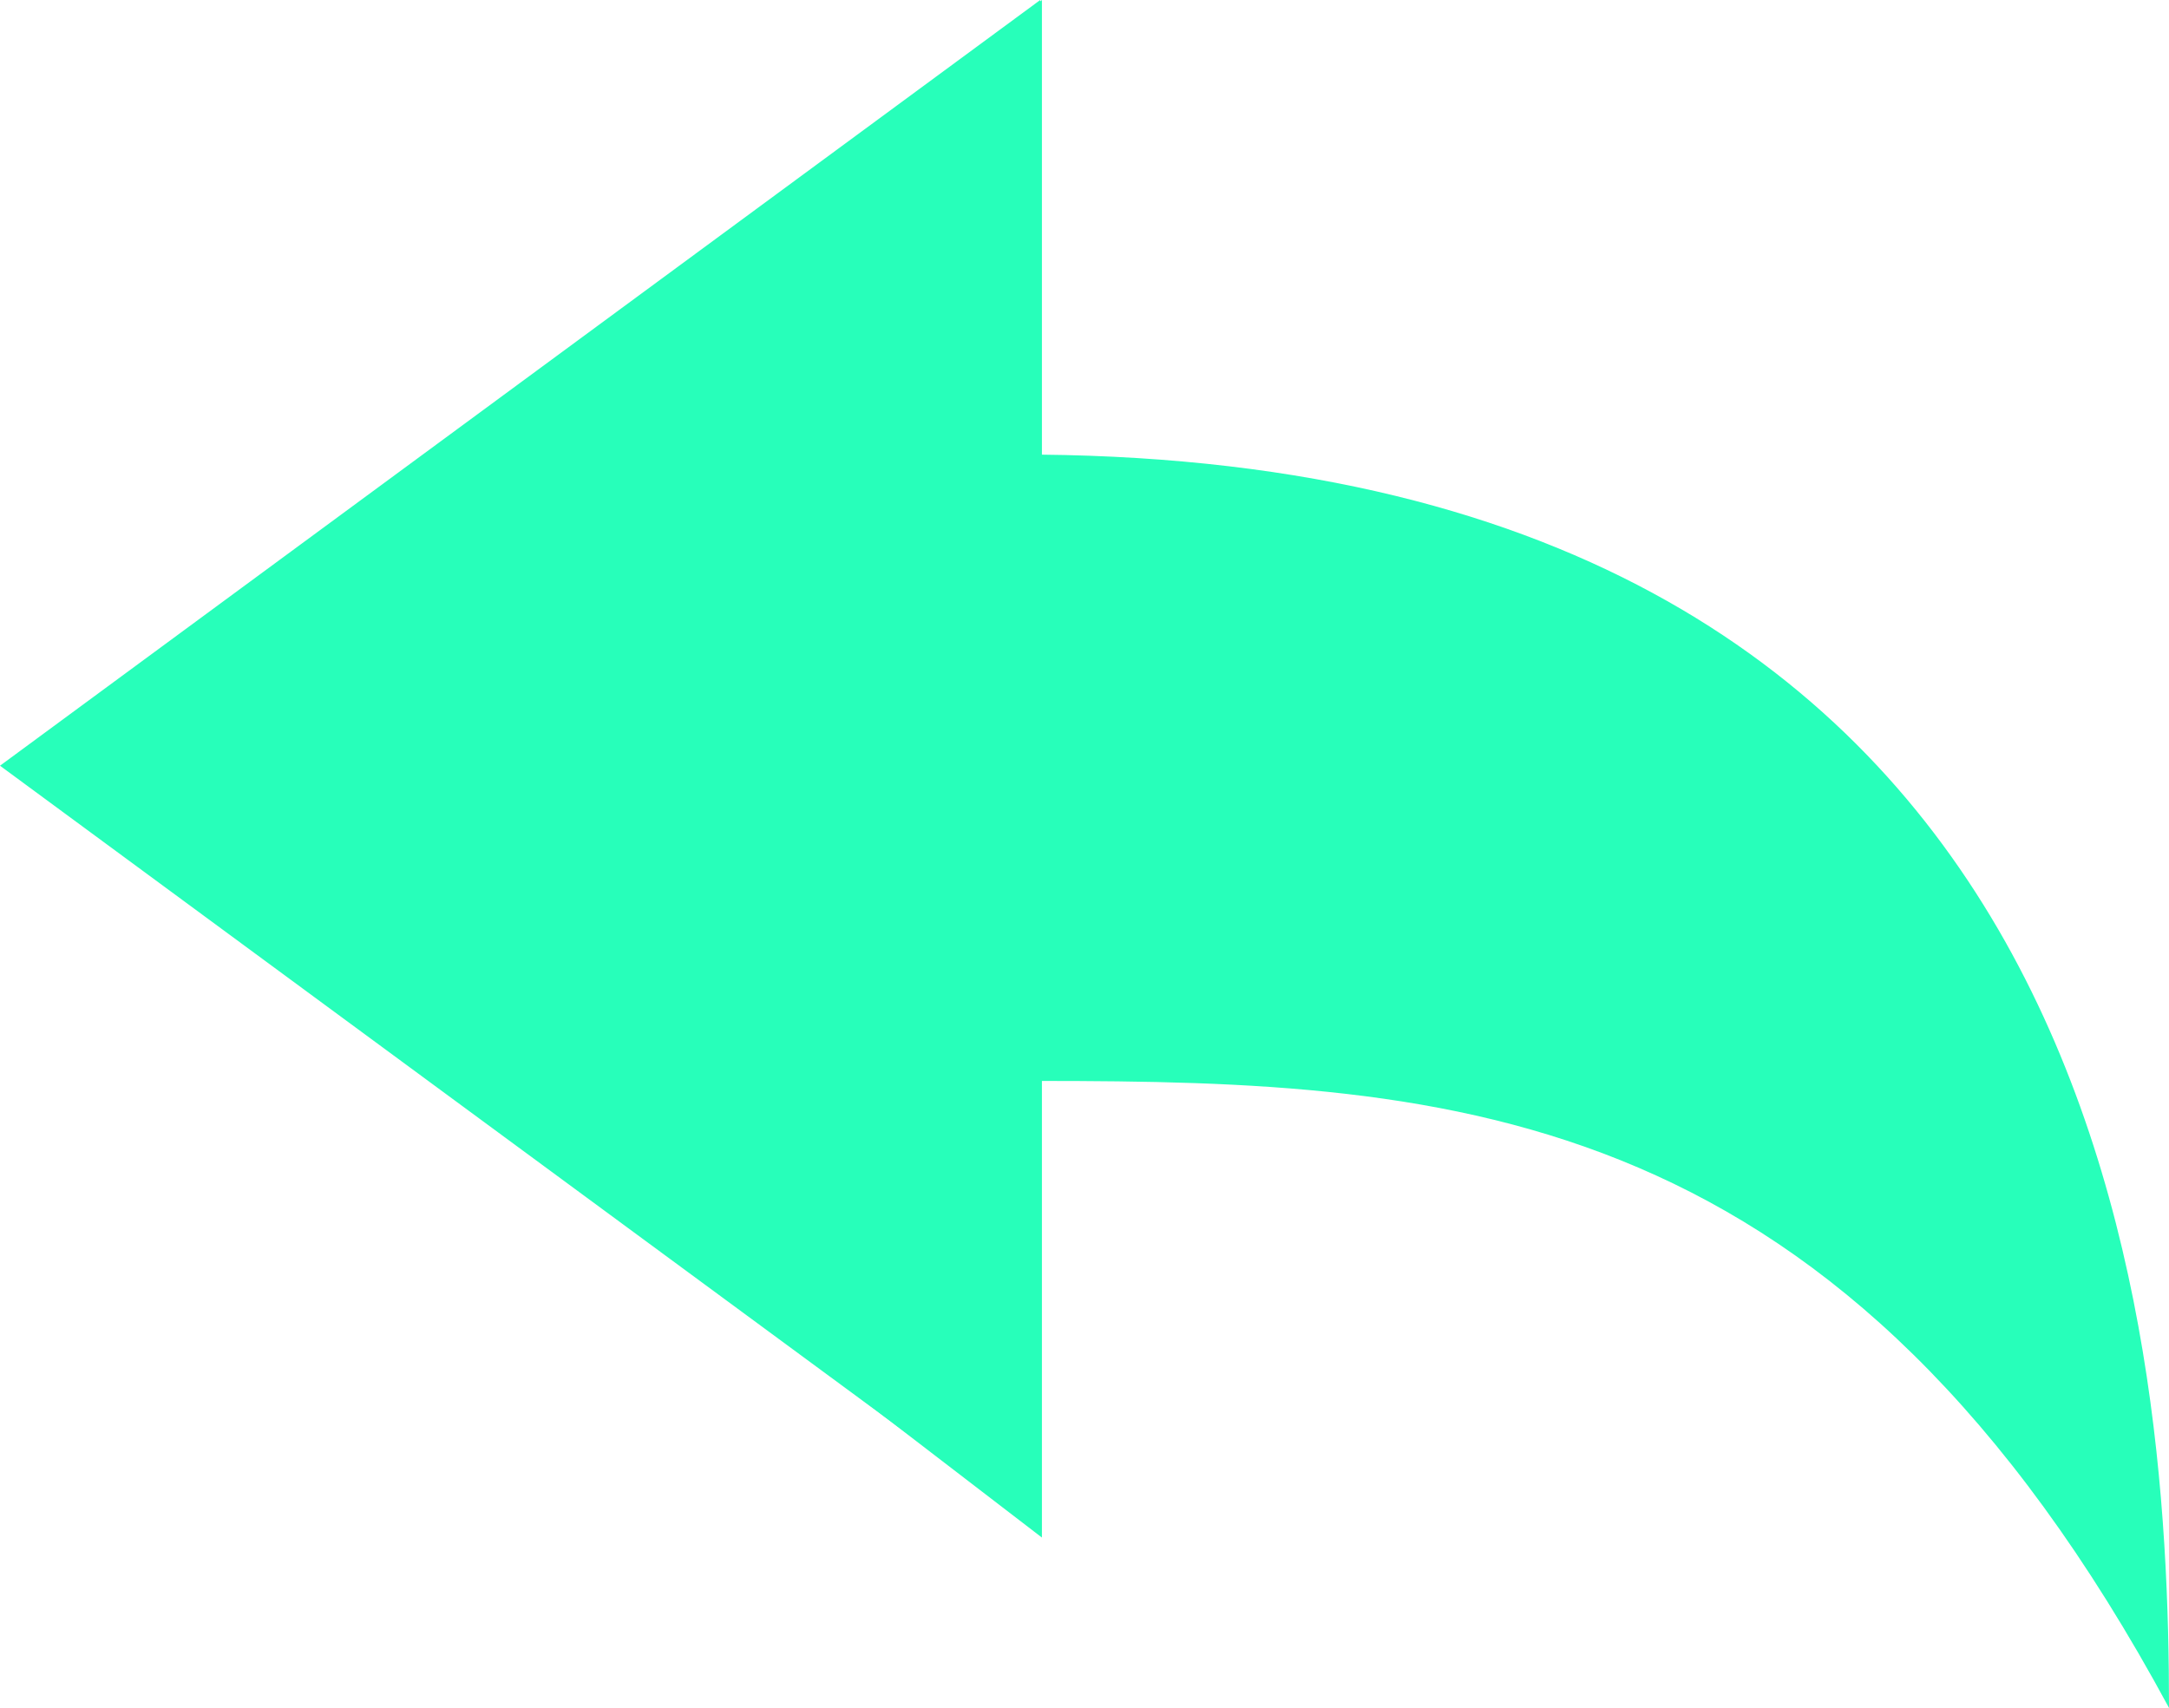
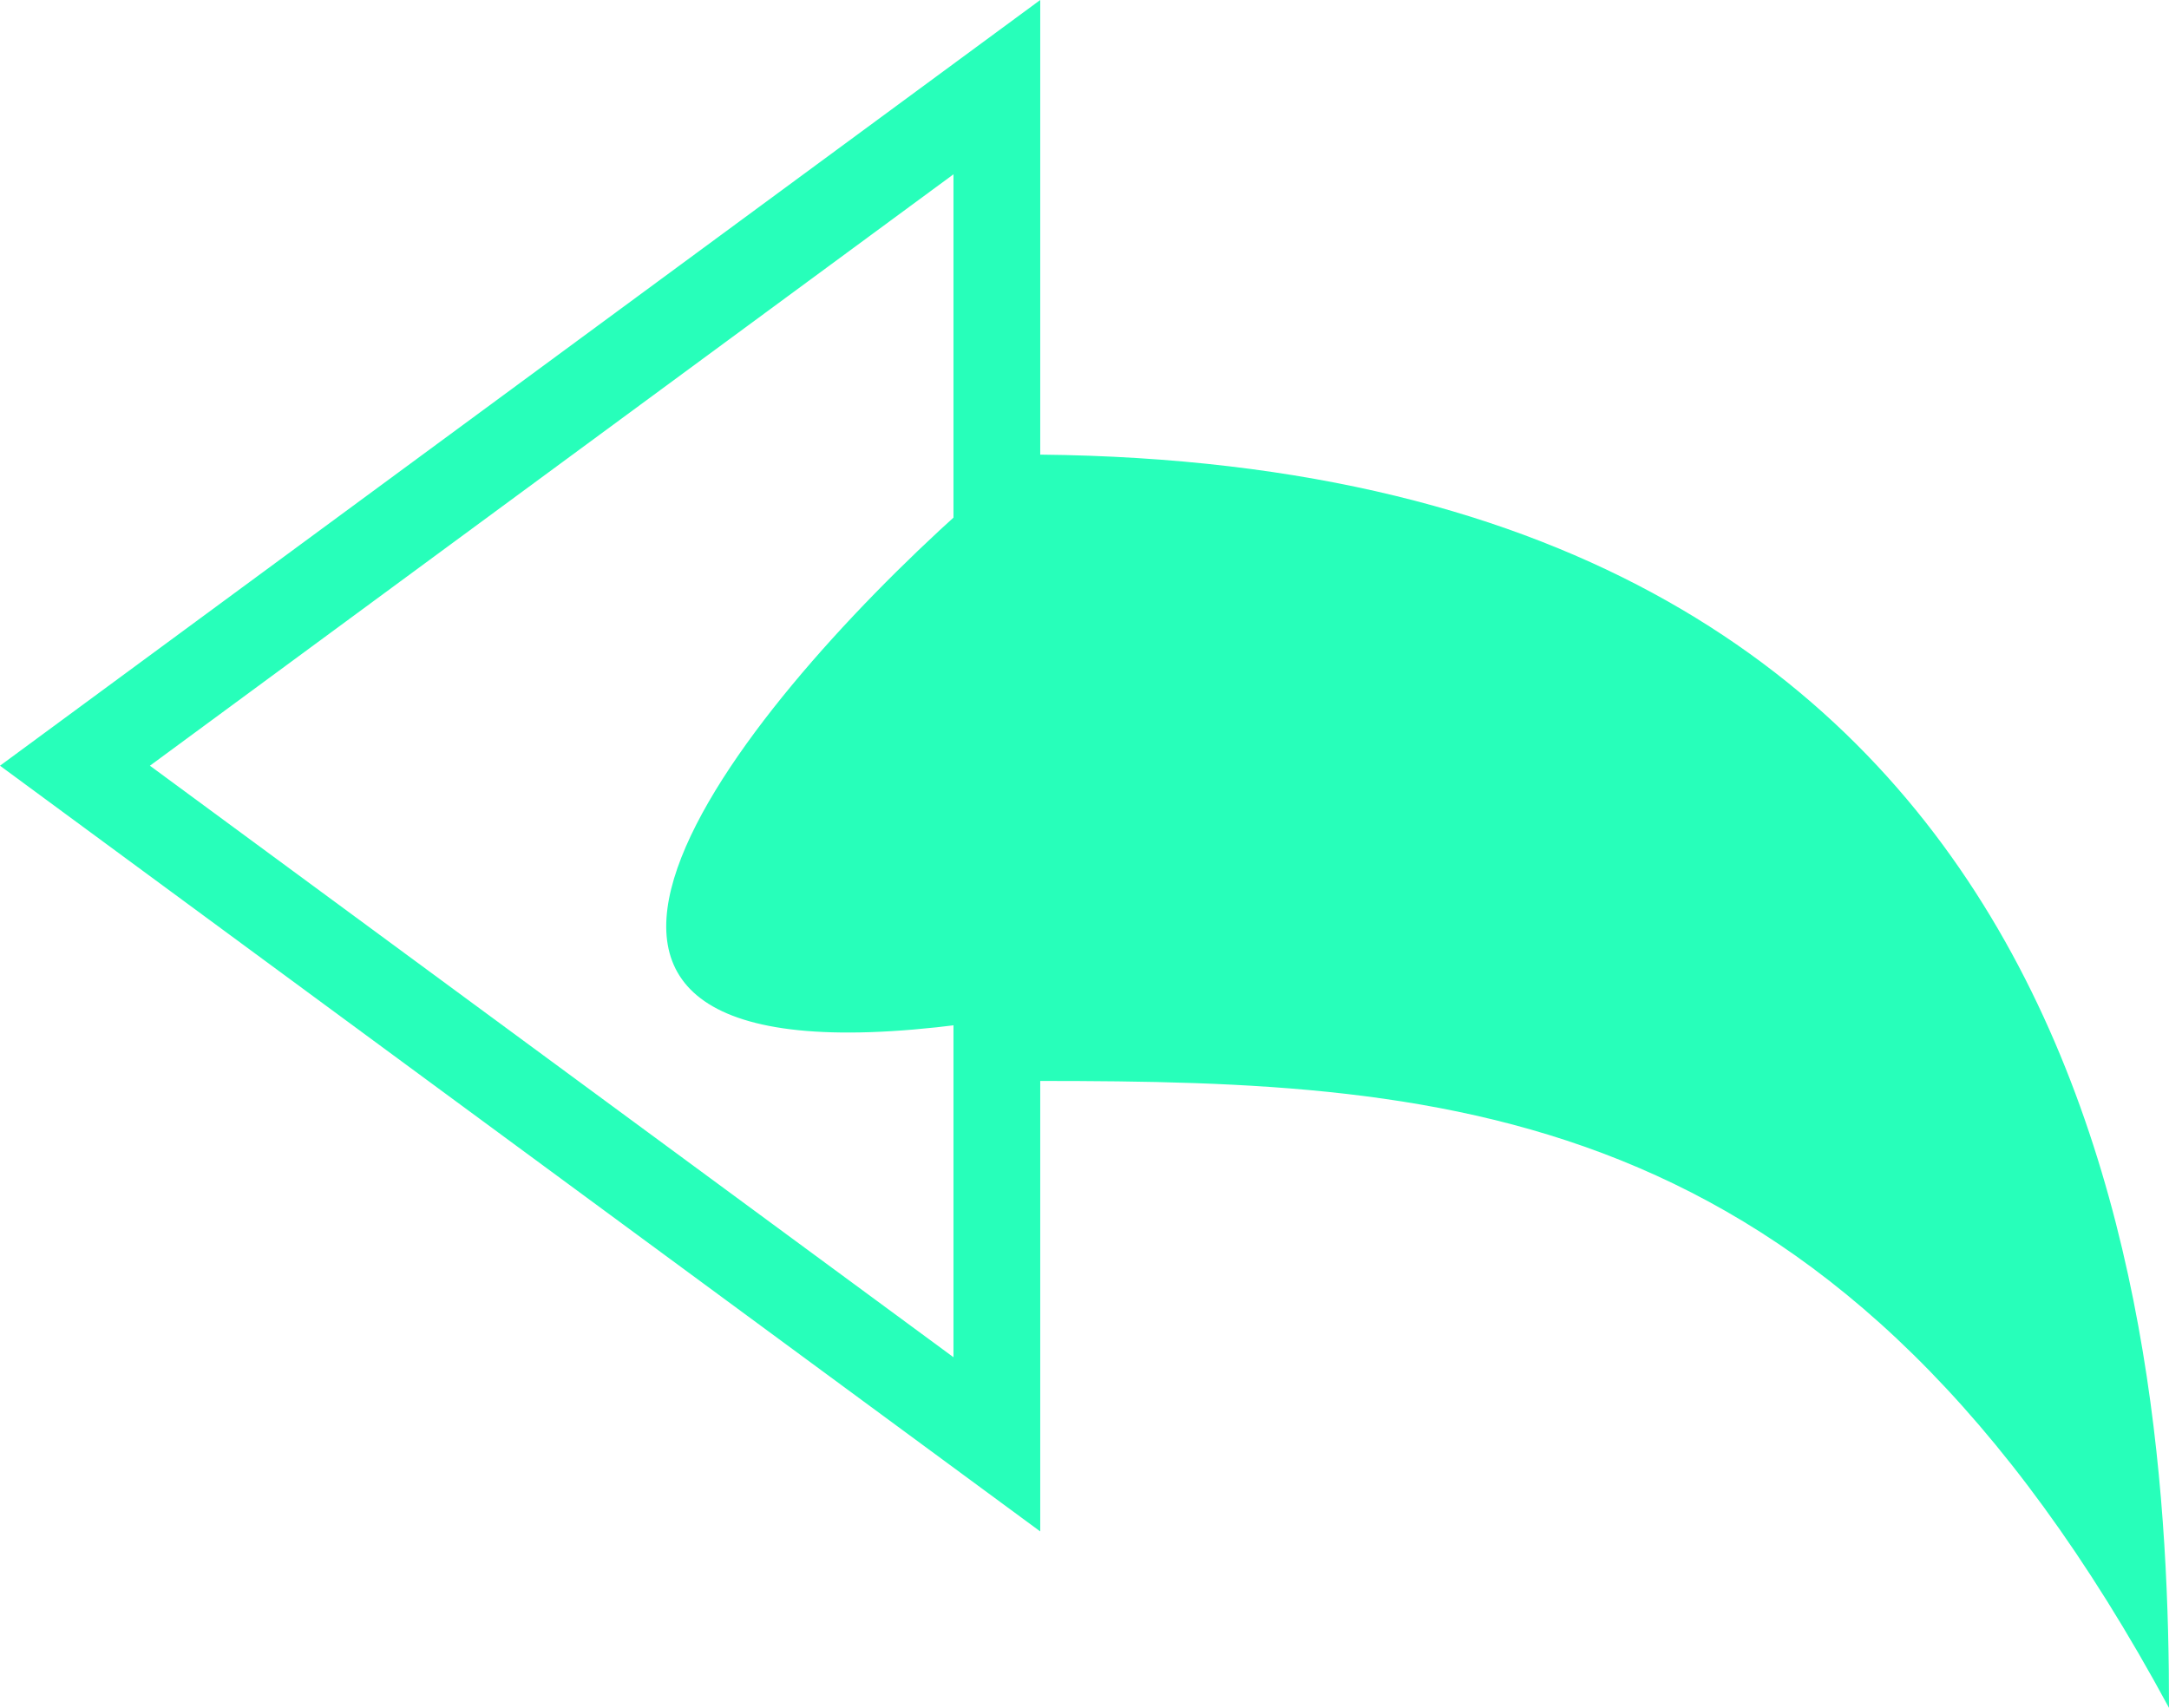
<svg xmlns="http://www.w3.org/2000/svg" width="433" height="341" fill="none">
  <path fill="#27FFBA" d="M190.345 34.802v73.787l17.139.169c119.047 1.197 186.093 56.226 203.573 167.75-65.391-78.629-140.795-78.663-203.394-78.679h-17.318v73.163L29.928 152.888 190.345 34.802ZM207.663 0 0 152.888l207.663 152.888v-89.948C290.777 215.862 367.837 220.214 433 341c0-76.706-12.189-248.083-225.337-250.225V0Z" />
  <path fill="#27FFBA" d="M416 290c-16.647-170.909-157.585-188-224.173-188-44.392 39.879-106.541 116.218 0 102.545C298.368 190.873 382.706 255.818 416 290Z" />
-   <path fill="#27FFBA" d="M208 0 8 153.5 208 307V0Z" />
</svg>